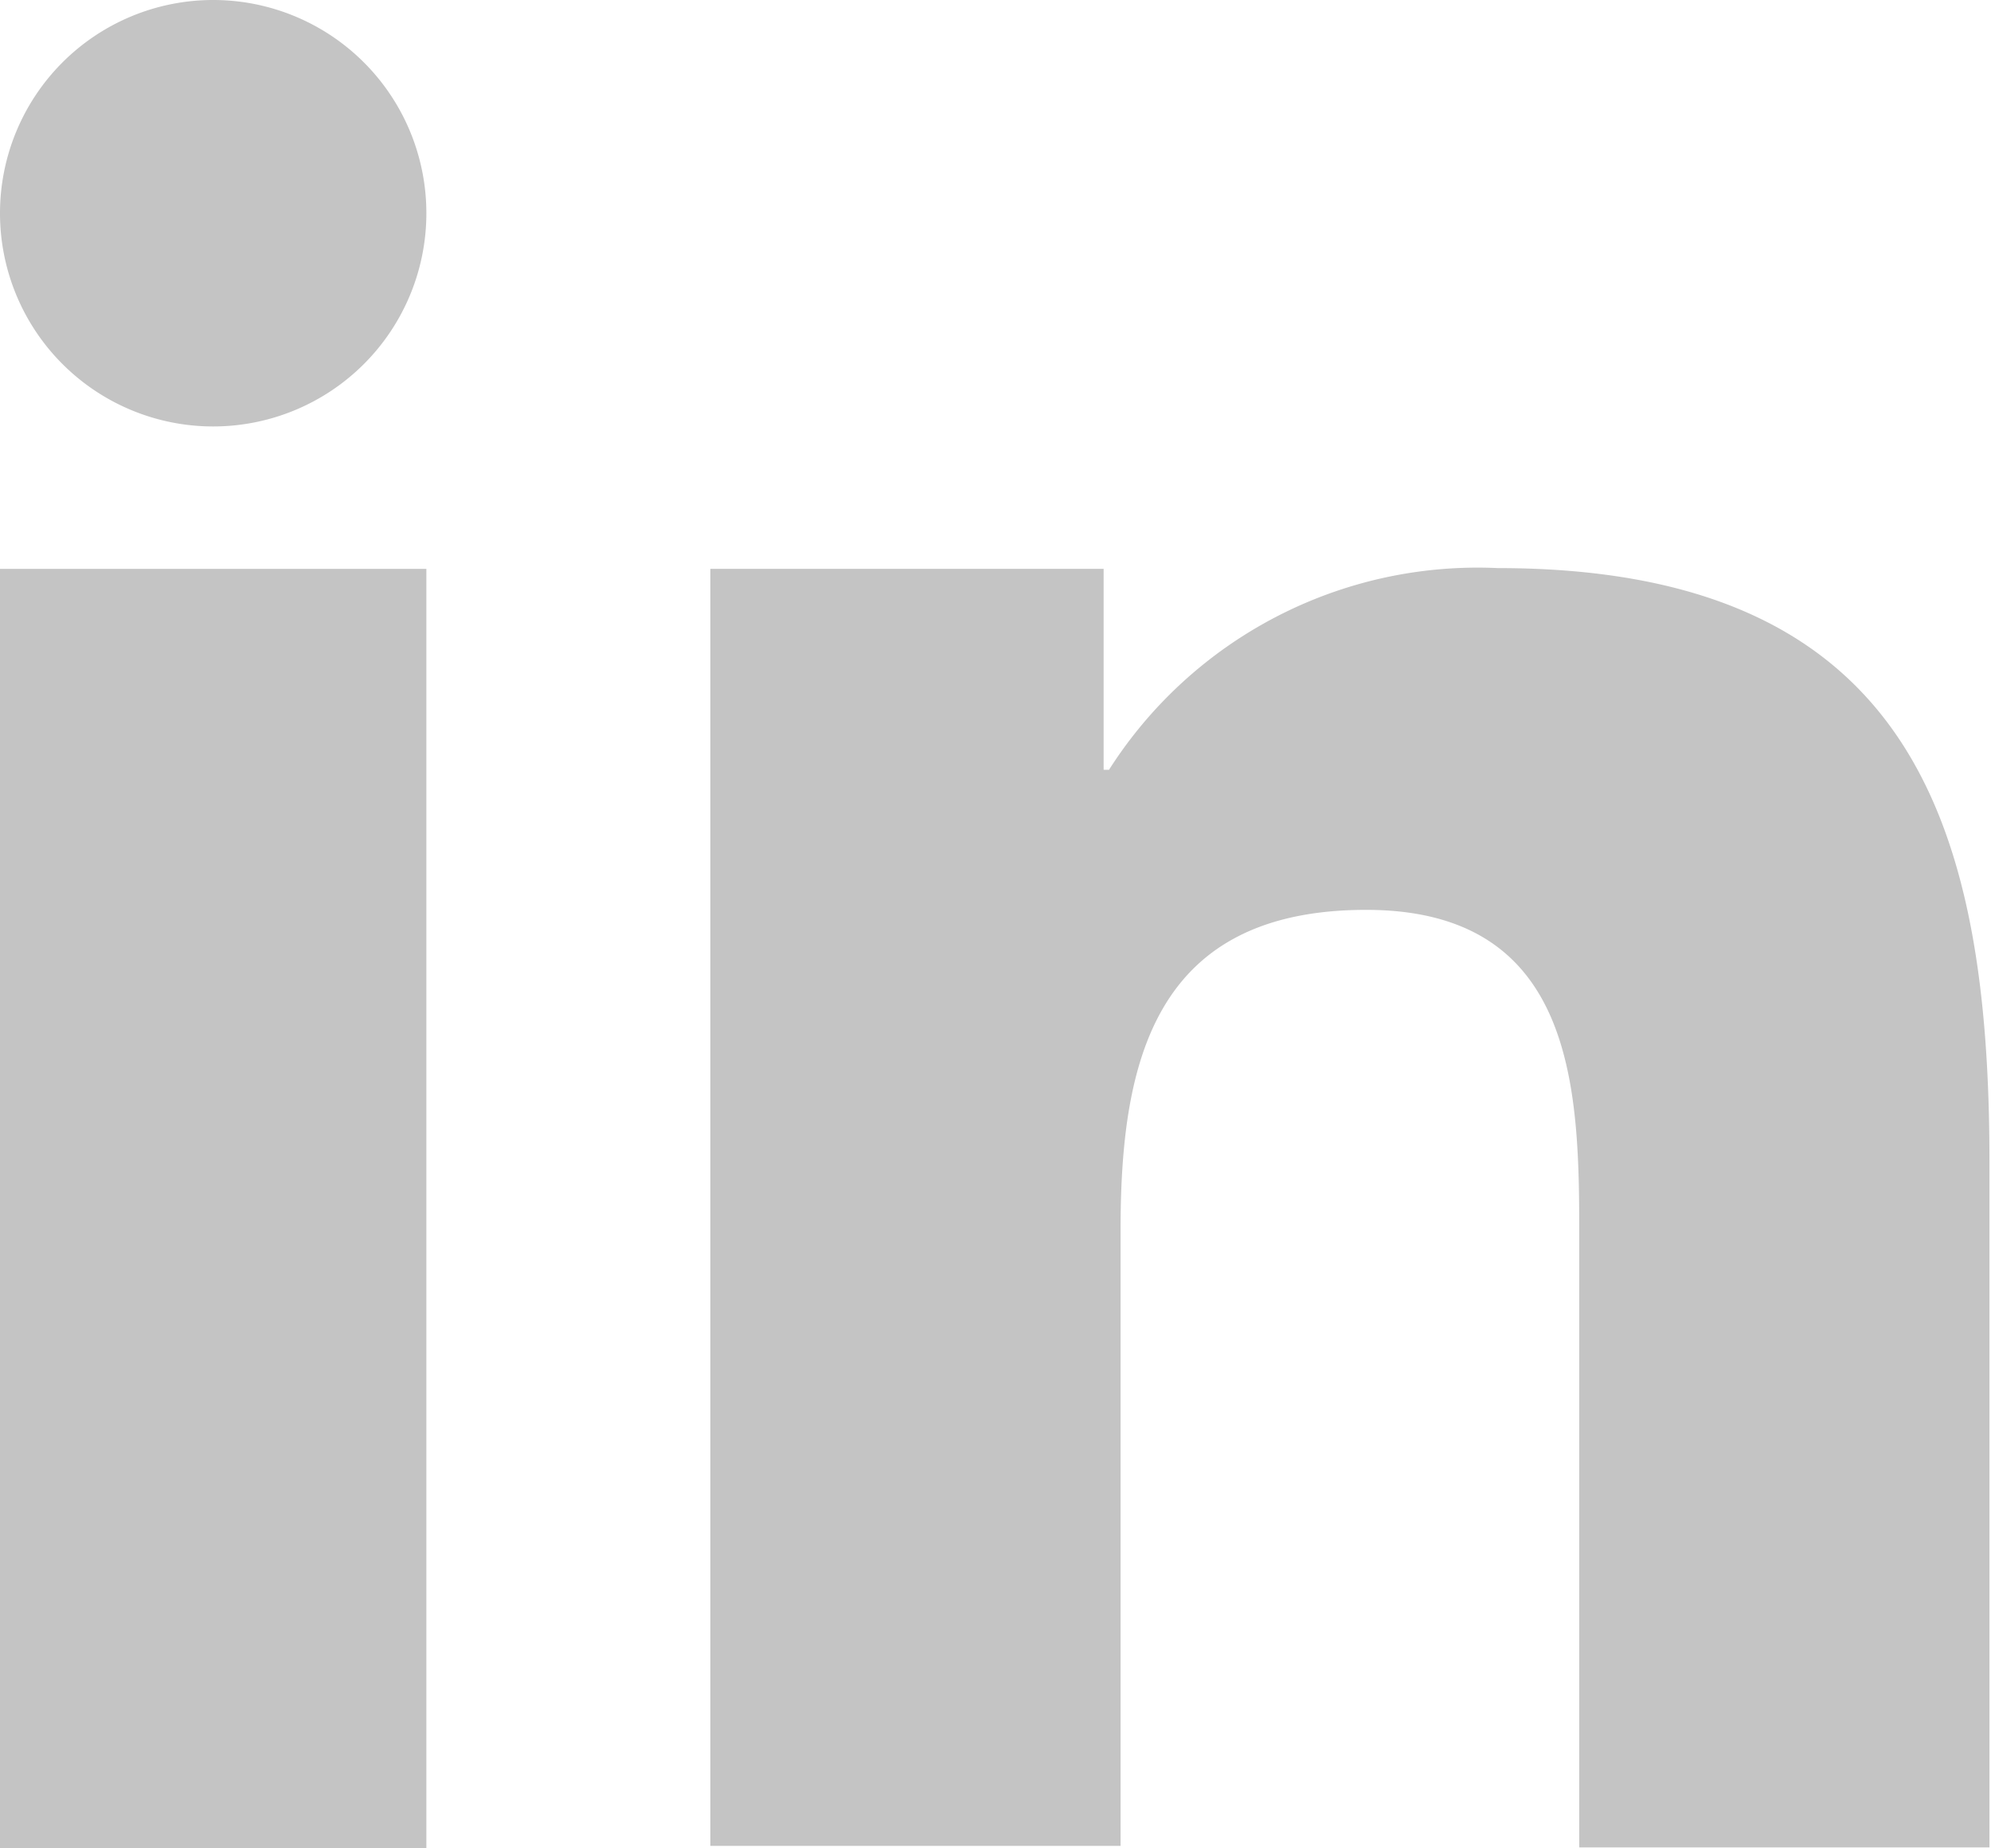
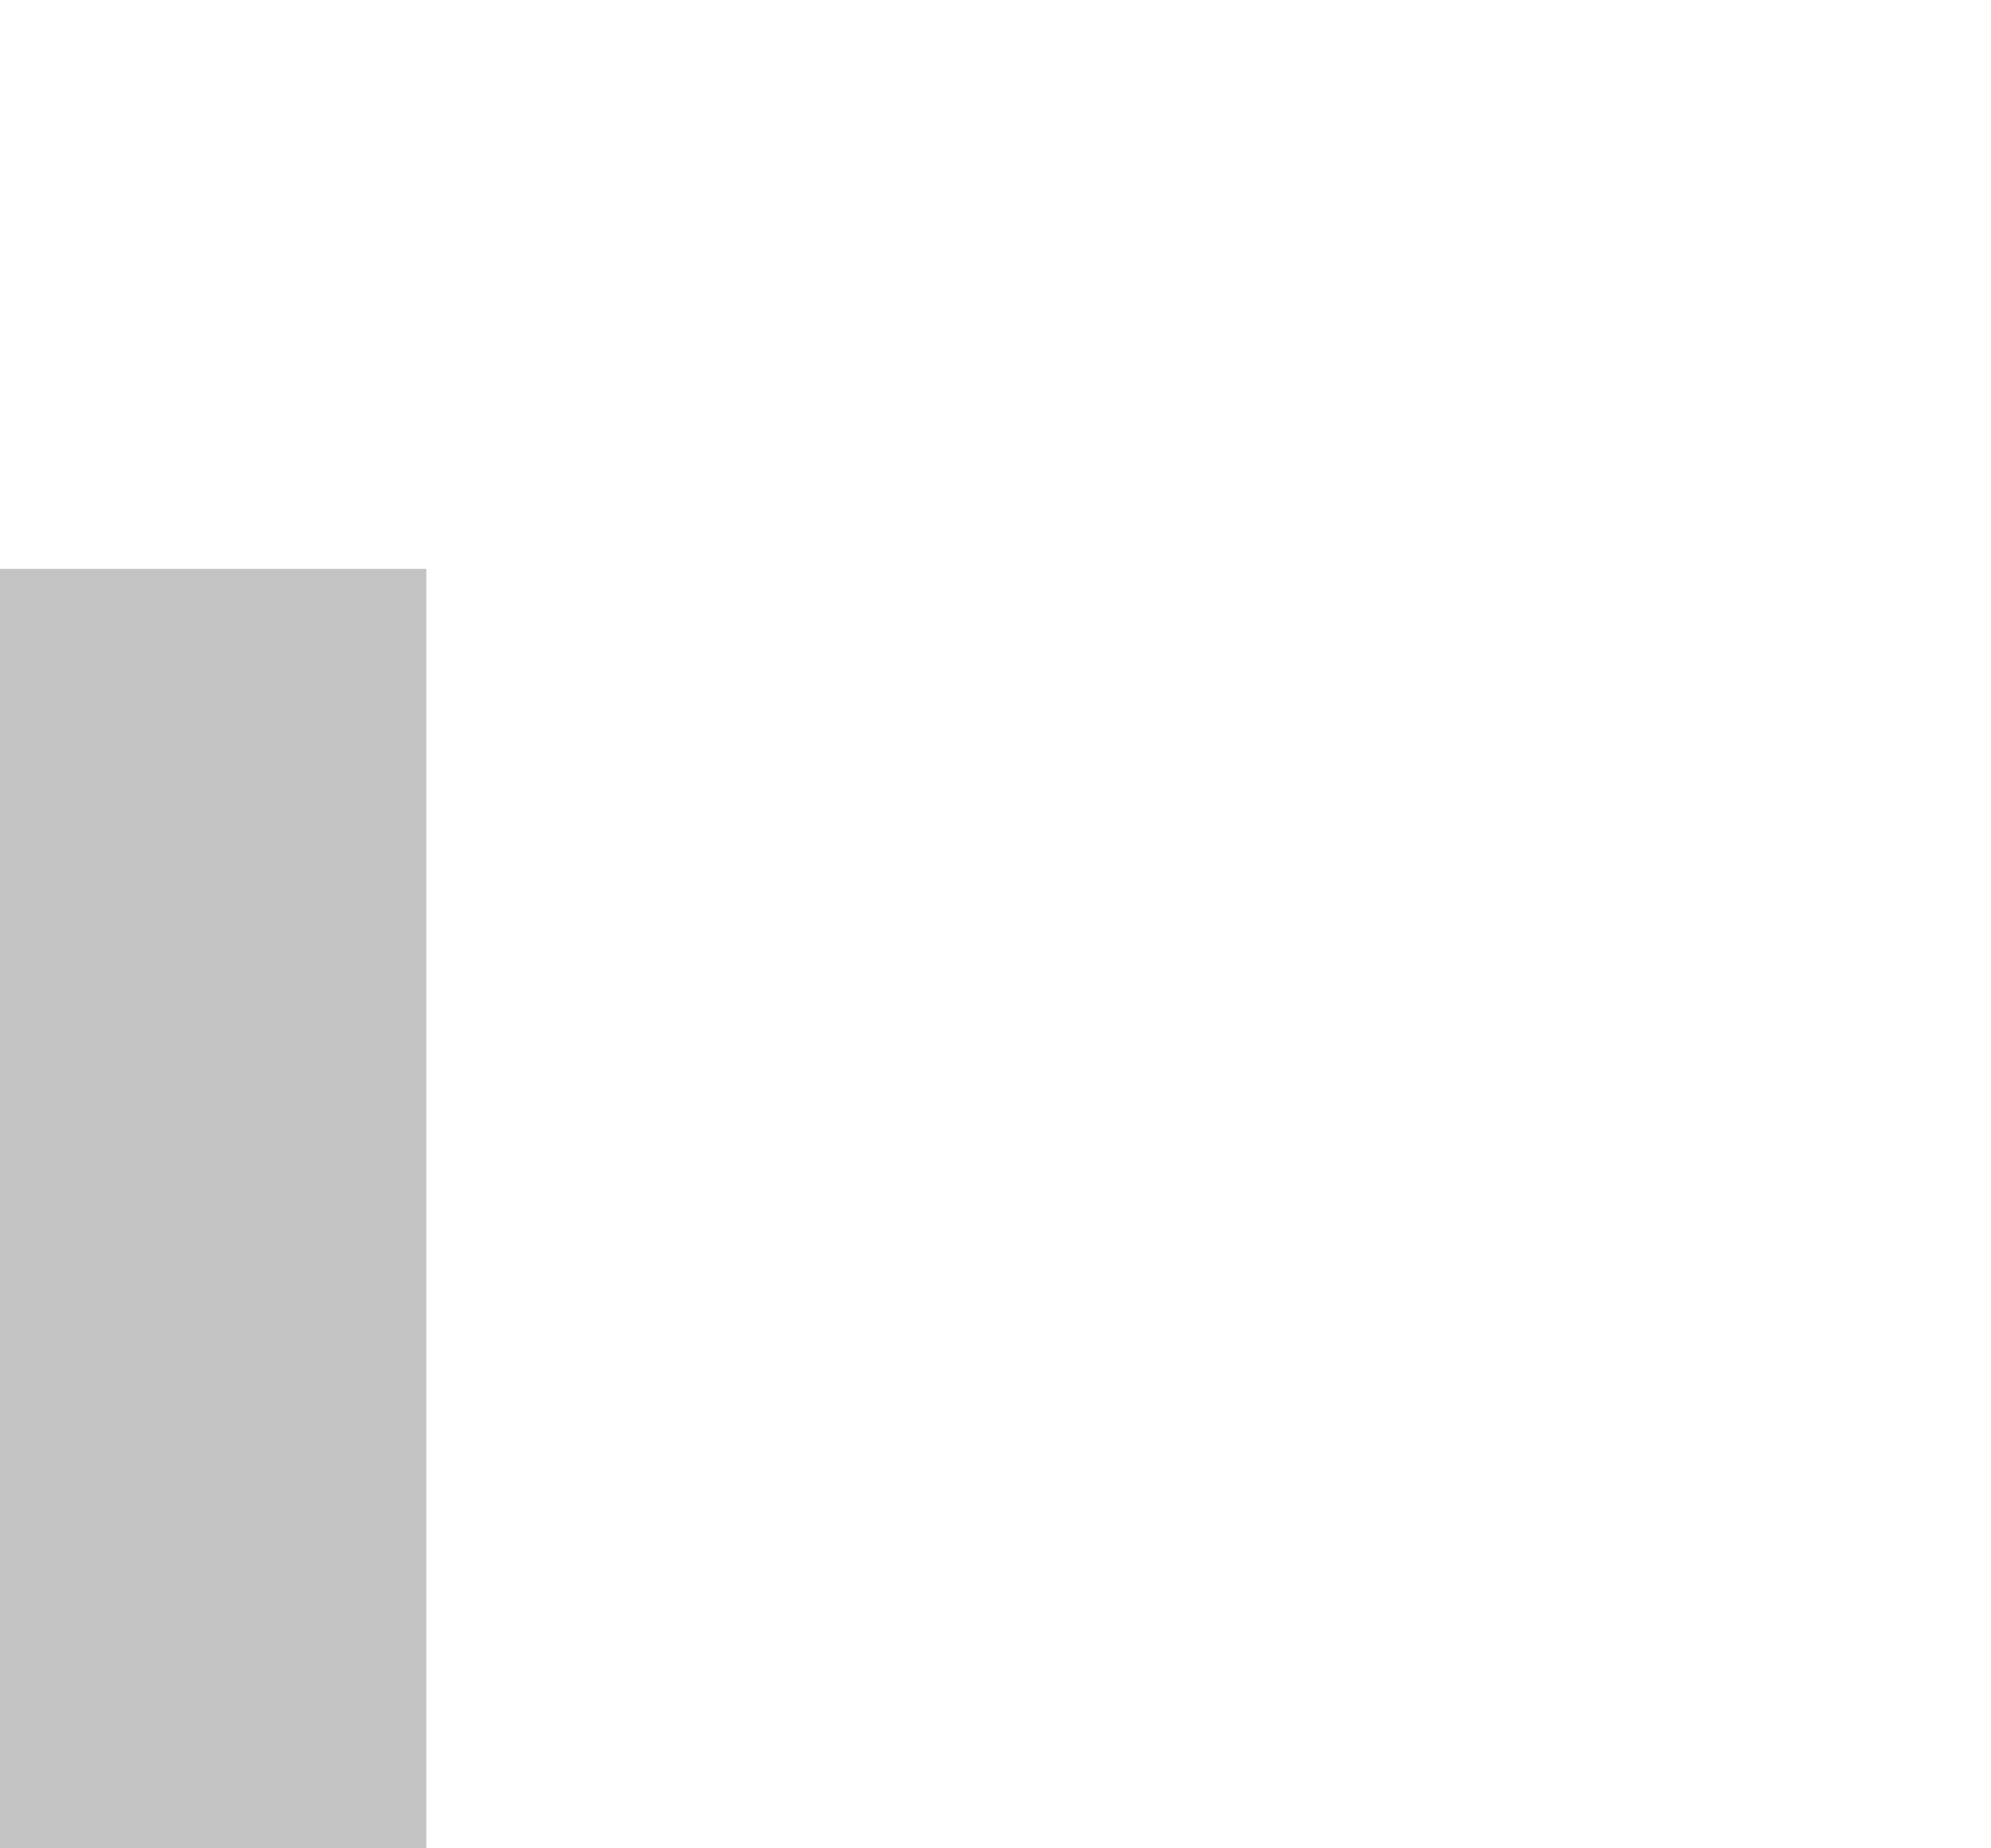
<svg xmlns="http://www.w3.org/2000/svg" id="Layer_1" data-name="Layer 1" viewBox="0 0 25.87 24.01">
  <defs>
    <style>.cls-1{fill:#c4c4c4;}</style>
  </defs>
  <title>social_linkedin</title>
-   <path class="cls-1" d="M9.23,7.39h5.11V10h.07a5.68,5.68,0,0,1,5.05-2.62c5.39,0,6.39,3.35,6.39,7.72V24H20.52V16.12c0-1.88,0-4.3-2.77-4.3s-3.19,2-3.19,4.16v8H9.23Zm0,0" />
  <rect class="cls-1" y="7.39" width="5.54" height="16.62" />
-   <path class="cls-1" d="M5.54,2.77A2.77,2.77,0,1,1,2.77,0,2.77,2.77,0,0,1,5.54,2.77Zm0,0" />
</svg>